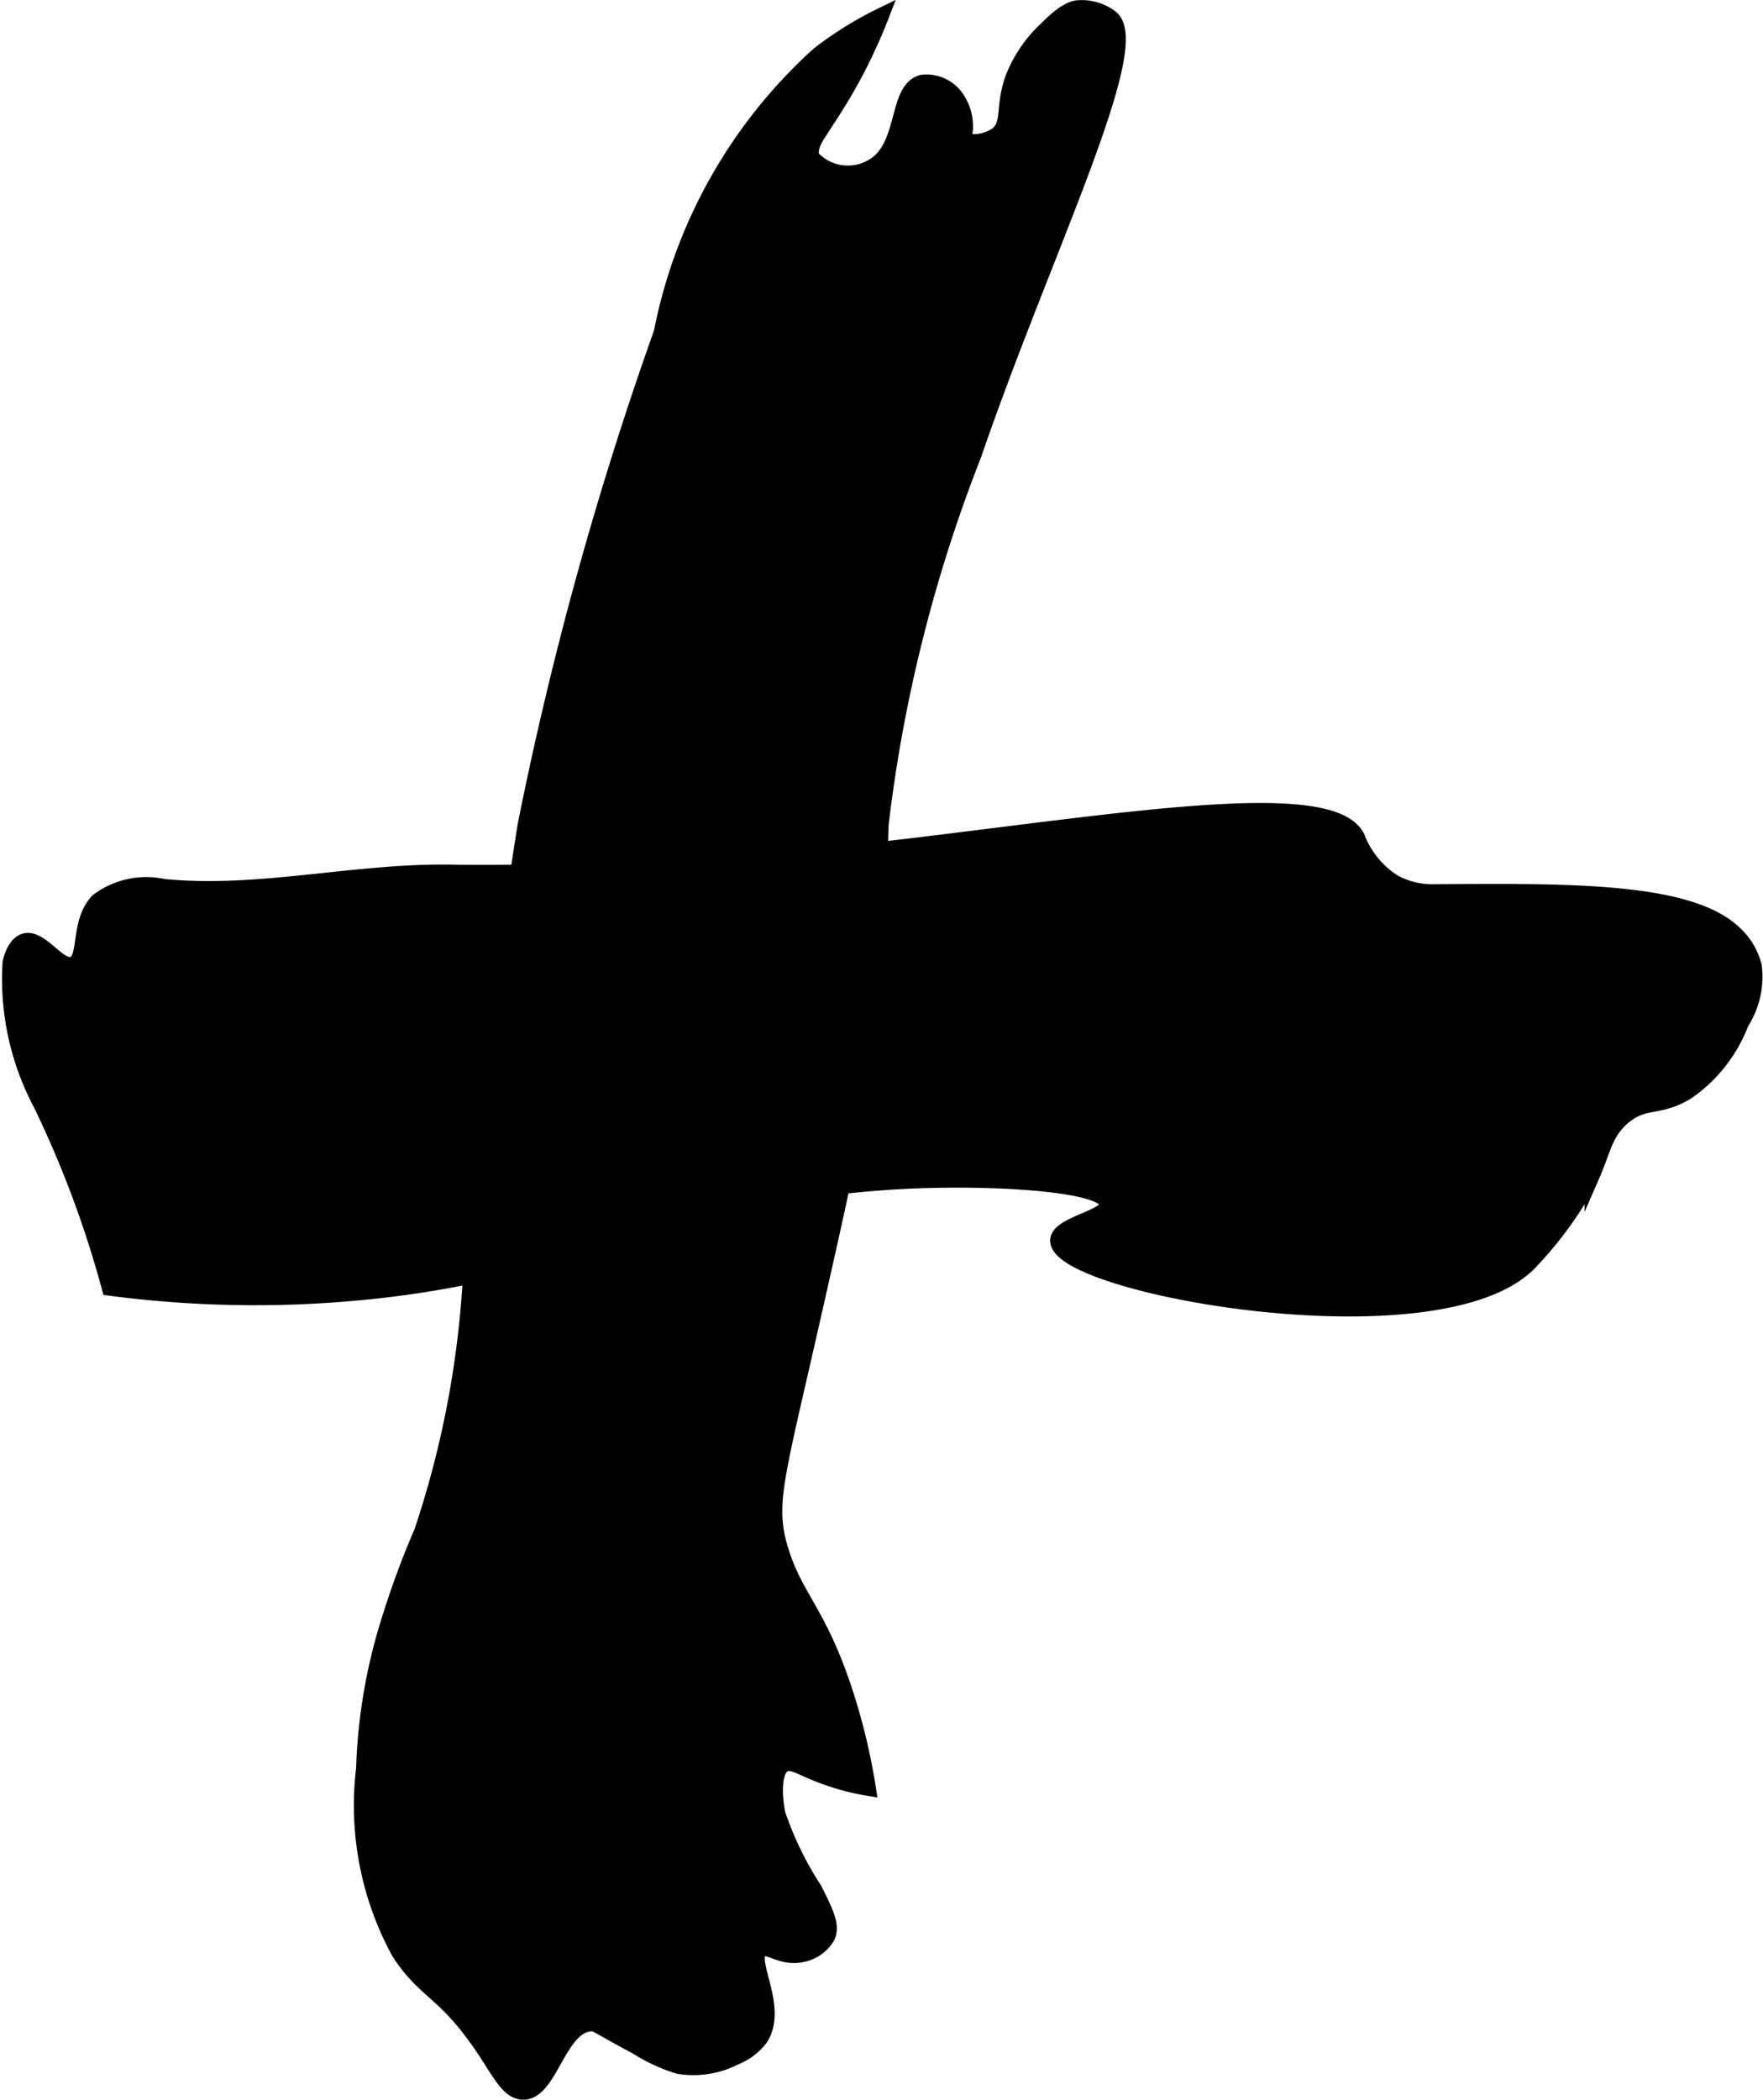
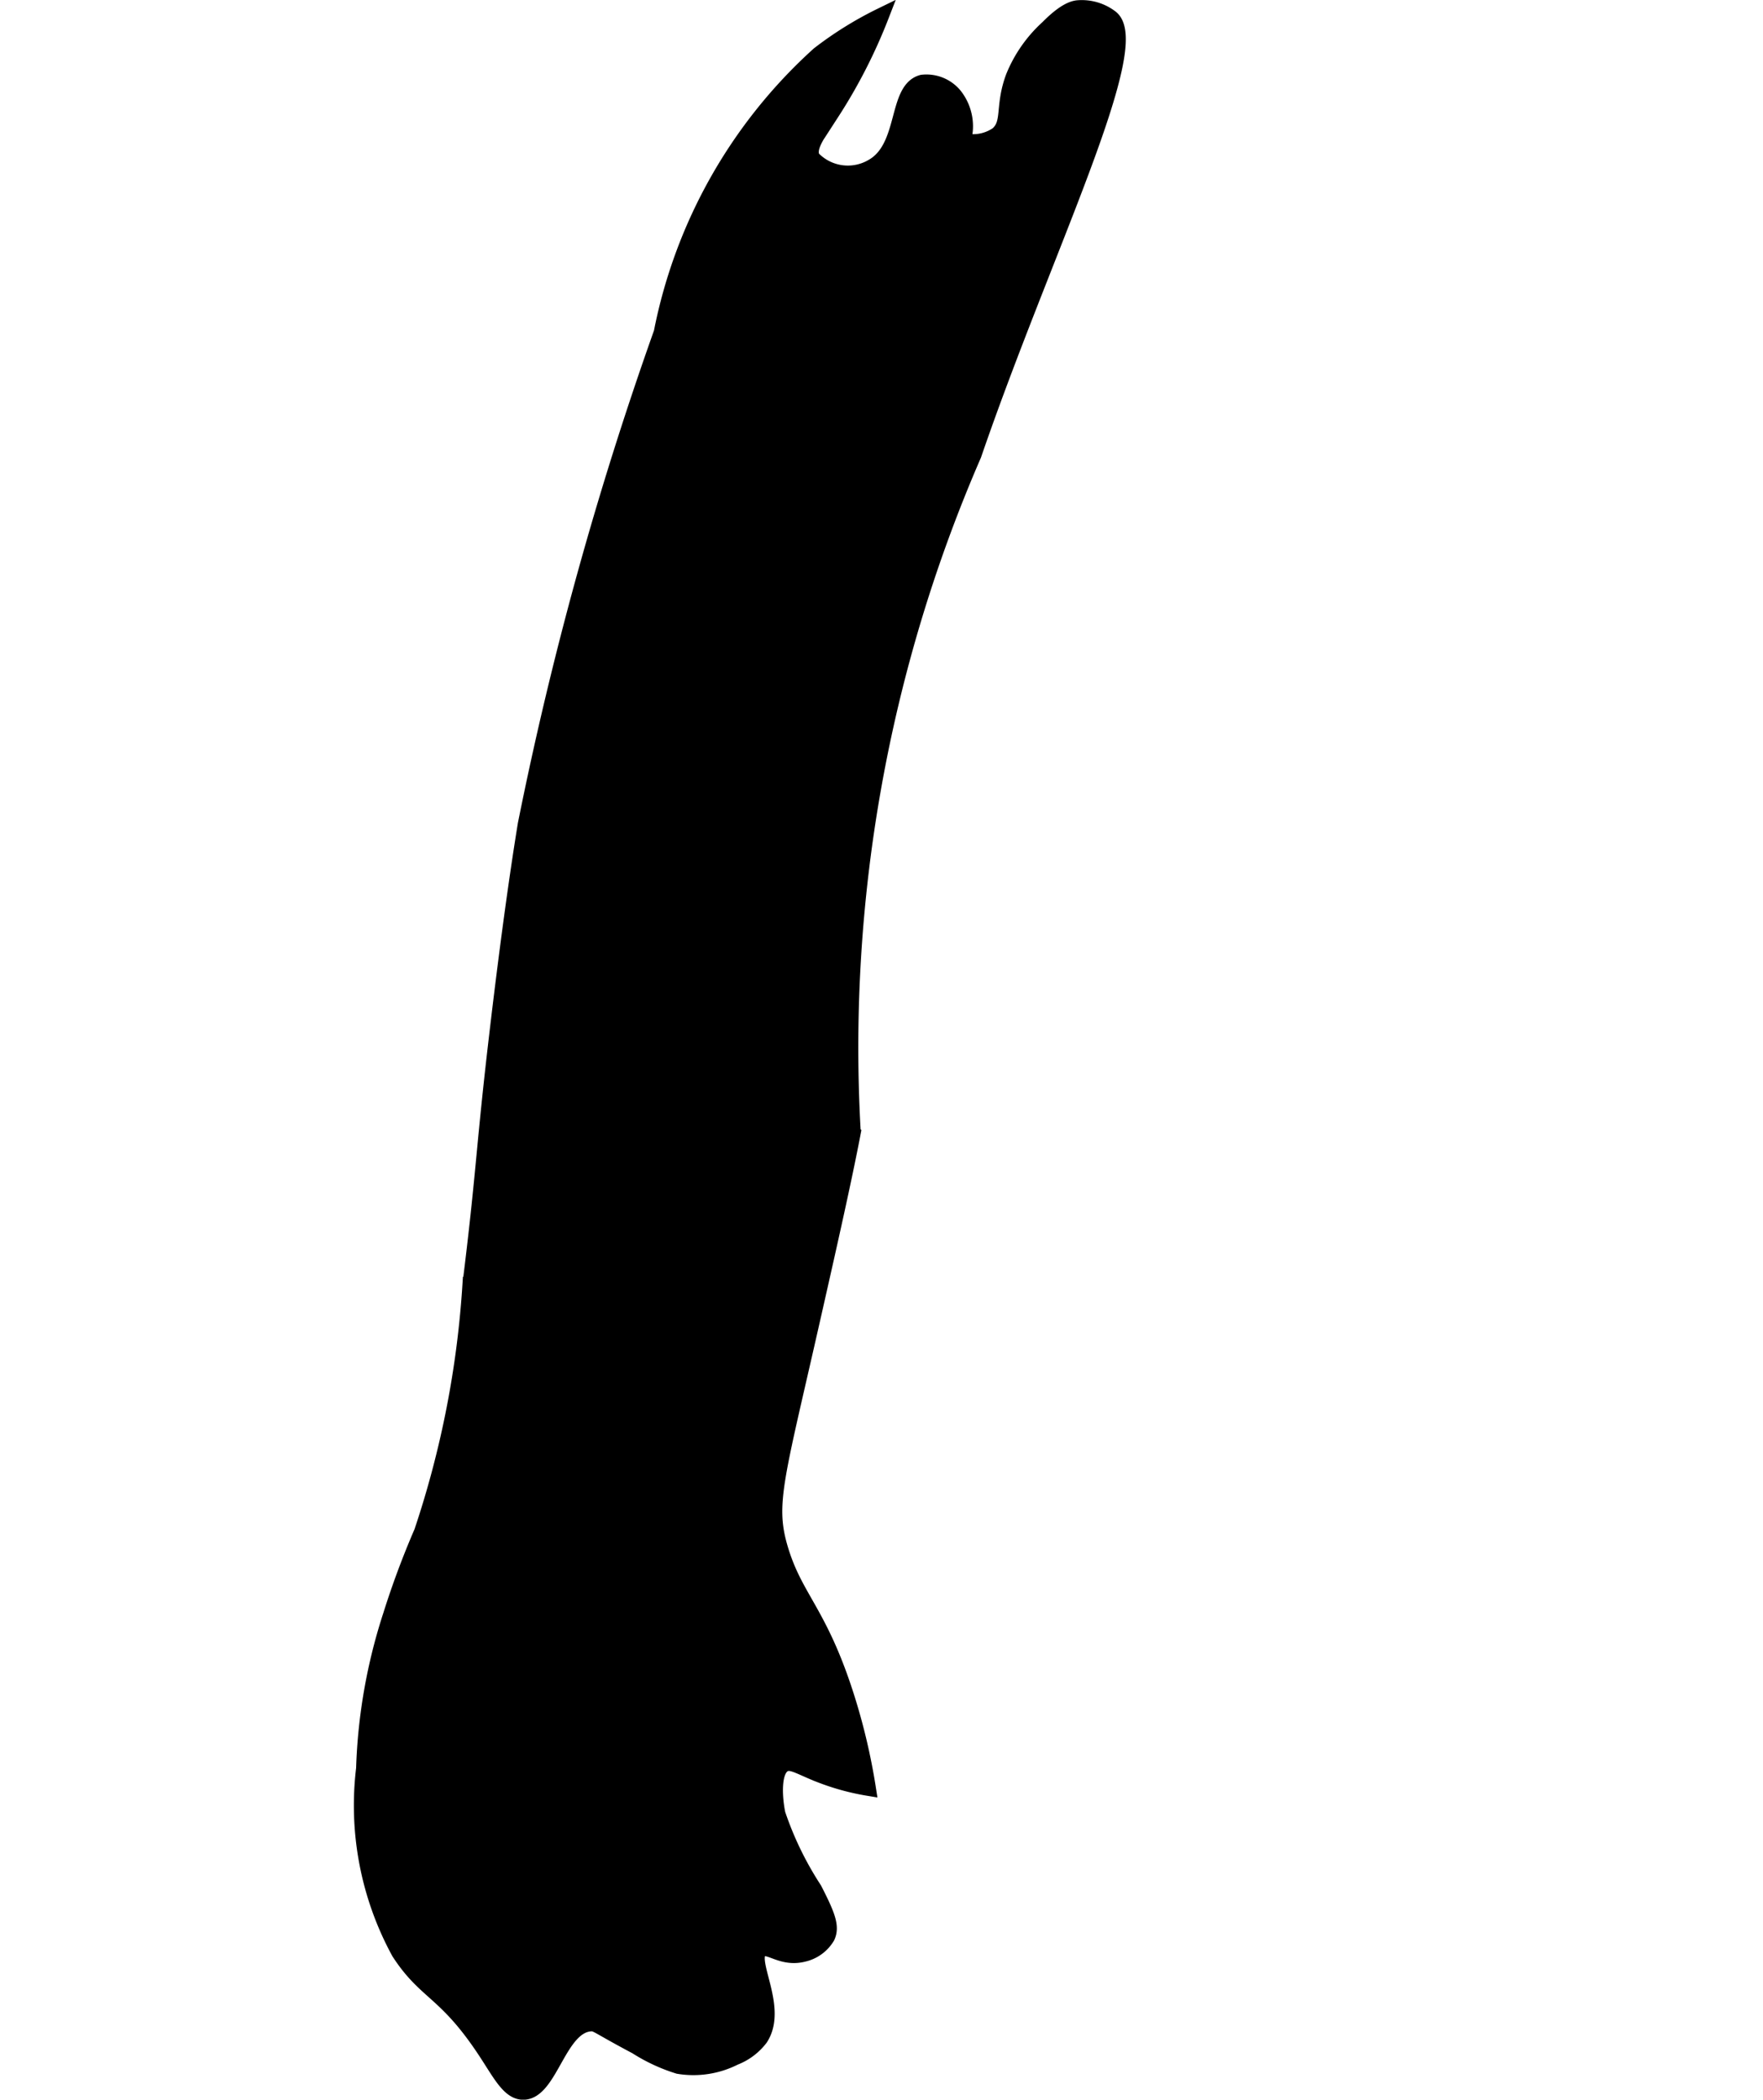
<svg xmlns="http://www.w3.org/2000/svg" version="1.1" width="6.012mm" height="7.158mm" viewBox="0 0 17.041 20.289">
  <defs>
    <style type="text/css">
      .a {
        stroke: #000;
        stroke-miterlimit: 10;
        stroke-width: 0.15px;
      }
    </style>
  </defs>
-   <path class="a" d="M5.08,7.964c-.144.879-.27,1.981-.297,2.214-.111.974-.109,1.195-.238,2.234a9.358,9.358,0,0,1-.468,2.391,8.279,8.279,0,0,0-.3.805,5.309,5.309,0,0,0-.26,1.482,2.963,2.963,0,0,0,.34,1.774c.263.406.451.367.848.976.135.207.221.376.354.375.259-.003.341-.644.652-.661.058-.003.057.019.44.222a1.676,1.676,0,0,0,.407.189.88.88,0,0,0,.542-.083.572.572,0,0,0,.25-.188c.193-.298-.133-.758,0-.854.079-.057.204.097.417.042a.36.36,0,0,0,.229-.167c.045-.098.005-.204-.125-.458a3.207,3.207,0,0,1-.354-.729c-.031-.15-.051-.418.062-.479.071-.038.152.026.354.104a2.316,2.316,0,0,0,.458.125,5.995,5.995,0,0,0-.212-.894c-.261-.814-.494-.938-.637-1.42-.13-.439-.036-.676.328-2.29.151-.667.29-1.284.375-1.729a23.026,23.026,0,0,0,.269-2.975A14.375,14.375,0,0,1,9.412,4.394C10.084,2.436,11.084.428,10.735.169A.462.462,0,0,0,10.411.078c-.039.006-.123.028-.282.189a1.304,1.304,0,0,0-.333.476c-.108.289-.027.444-.154.555a.414.414,0,0,1-.333.062.479.479,0,0,0-.083-.438.352.352,0,0,0-.312-.125c-.261.069-.15.624-.479.812a.47.47,0,0,1-.583-.083c-.05-.106.057-.237.188-.438a5.15,5.15,0,0,0,.479-.938,3.489,3.489,0,0,0-.604.375,4.889,4.889,0,0,0-1.521,2.688A34.3,34.3,0,0,0,5.08,7.964Z" />
-   <path class="a" d="M6.871,8.36c2.683-.16,5.926-.914,6.247-.269a.888.888,0,0,0,.358.436.785.785,0,0,0,.399.092c1.228-.006,2.453-.031,2.895.405a.635.635,0,0,1,.185.316.819.819,0,0,1-.125.542,1.43,1.43,0,0,1-.521.667c-.282.173-.415.067-.625.25-.17.147-.184.303-.293.553a3.593,3.593,0,0,1-.582.822c-.829.94-4.598.26-4.583-.188.005-.16.495-.221.479-.354-.02-.173-.871-.243-1.646-.229-2.237.041-3.178.771-5.188,1.042a10.759,10.759,0,0,1-2.812,0A10.117,10.117,0,0,0,.398,10.672,2.571,2.571,0,0,1,.1,9.298c.042-.166.113-.195.132-.202.161-.054.331.268.472.222.143-.046.043-.401.241-.611a.777.777,0,0,1,.634-.139c.929.092,1.865-.157,2.799-.138C4.378,8.43,5.361,8.45,6.871,8.36Z" />
+   <path class="a" d="M5.08,7.964c-.144.879-.27,1.981-.297,2.214-.111.974-.109,1.195-.238,2.234a9.358,9.358,0,0,1-.468,2.391,8.279,8.279,0,0,0-.3.805,5.309,5.309,0,0,0-.26,1.482,2.963,2.963,0,0,0,.34,1.774c.263.406.451.367.848.976.135.207.221.376.354.375.259-.003.341-.644.652-.661.058-.003.057.019.44.222a1.676,1.676,0,0,0,.407.189.88.88,0,0,0,.542-.083.572.572,0,0,0,.25-.188c.193-.298-.133-.758,0-.854.079-.057.204.097.417.042a.36.36,0,0,0,.229-.167c.045-.098.005-.204-.125-.458a3.207,3.207,0,0,1-.354-.729c-.031-.15-.051-.418.062-.479.071-.038.152.026.354.104a2.316,2.316,0,0,0,.458.125,5.995,5.995,0,0,0-.212-.894c-.261-.814-.494-.938-.637-1.42-.13-.439-.036-.676.328-2.29.151-.667.29-1.284.375-1.729A14.375,14.375,0,0,1,9.412,4.394C10.084,2.436,11.084.428,10.735.169A.462.462,0,0,0,10.411.078c-.039.006-.123.028-.282.189a1.304,1.304,0,0,0-.333.476c-.108.289-.027.444-.154.555a.414.414,0,0,1-.333.062.479.479,0,0,0-.083-.438.352.352,0,0,0-.312-.125c-.261.069-.15.624-.479.812a.47.47,0,0,1-.583-.083c-.05-.106.057-.237.188-.438a5.15,5.15,0,0,0,.479-.938,3.489,3.489,0,0,0-.604.375,4.889,4.889,0,0,0-1.521,2.688A34.3,34.3,0,0,0,5.08,7.964Z" />
</svg>